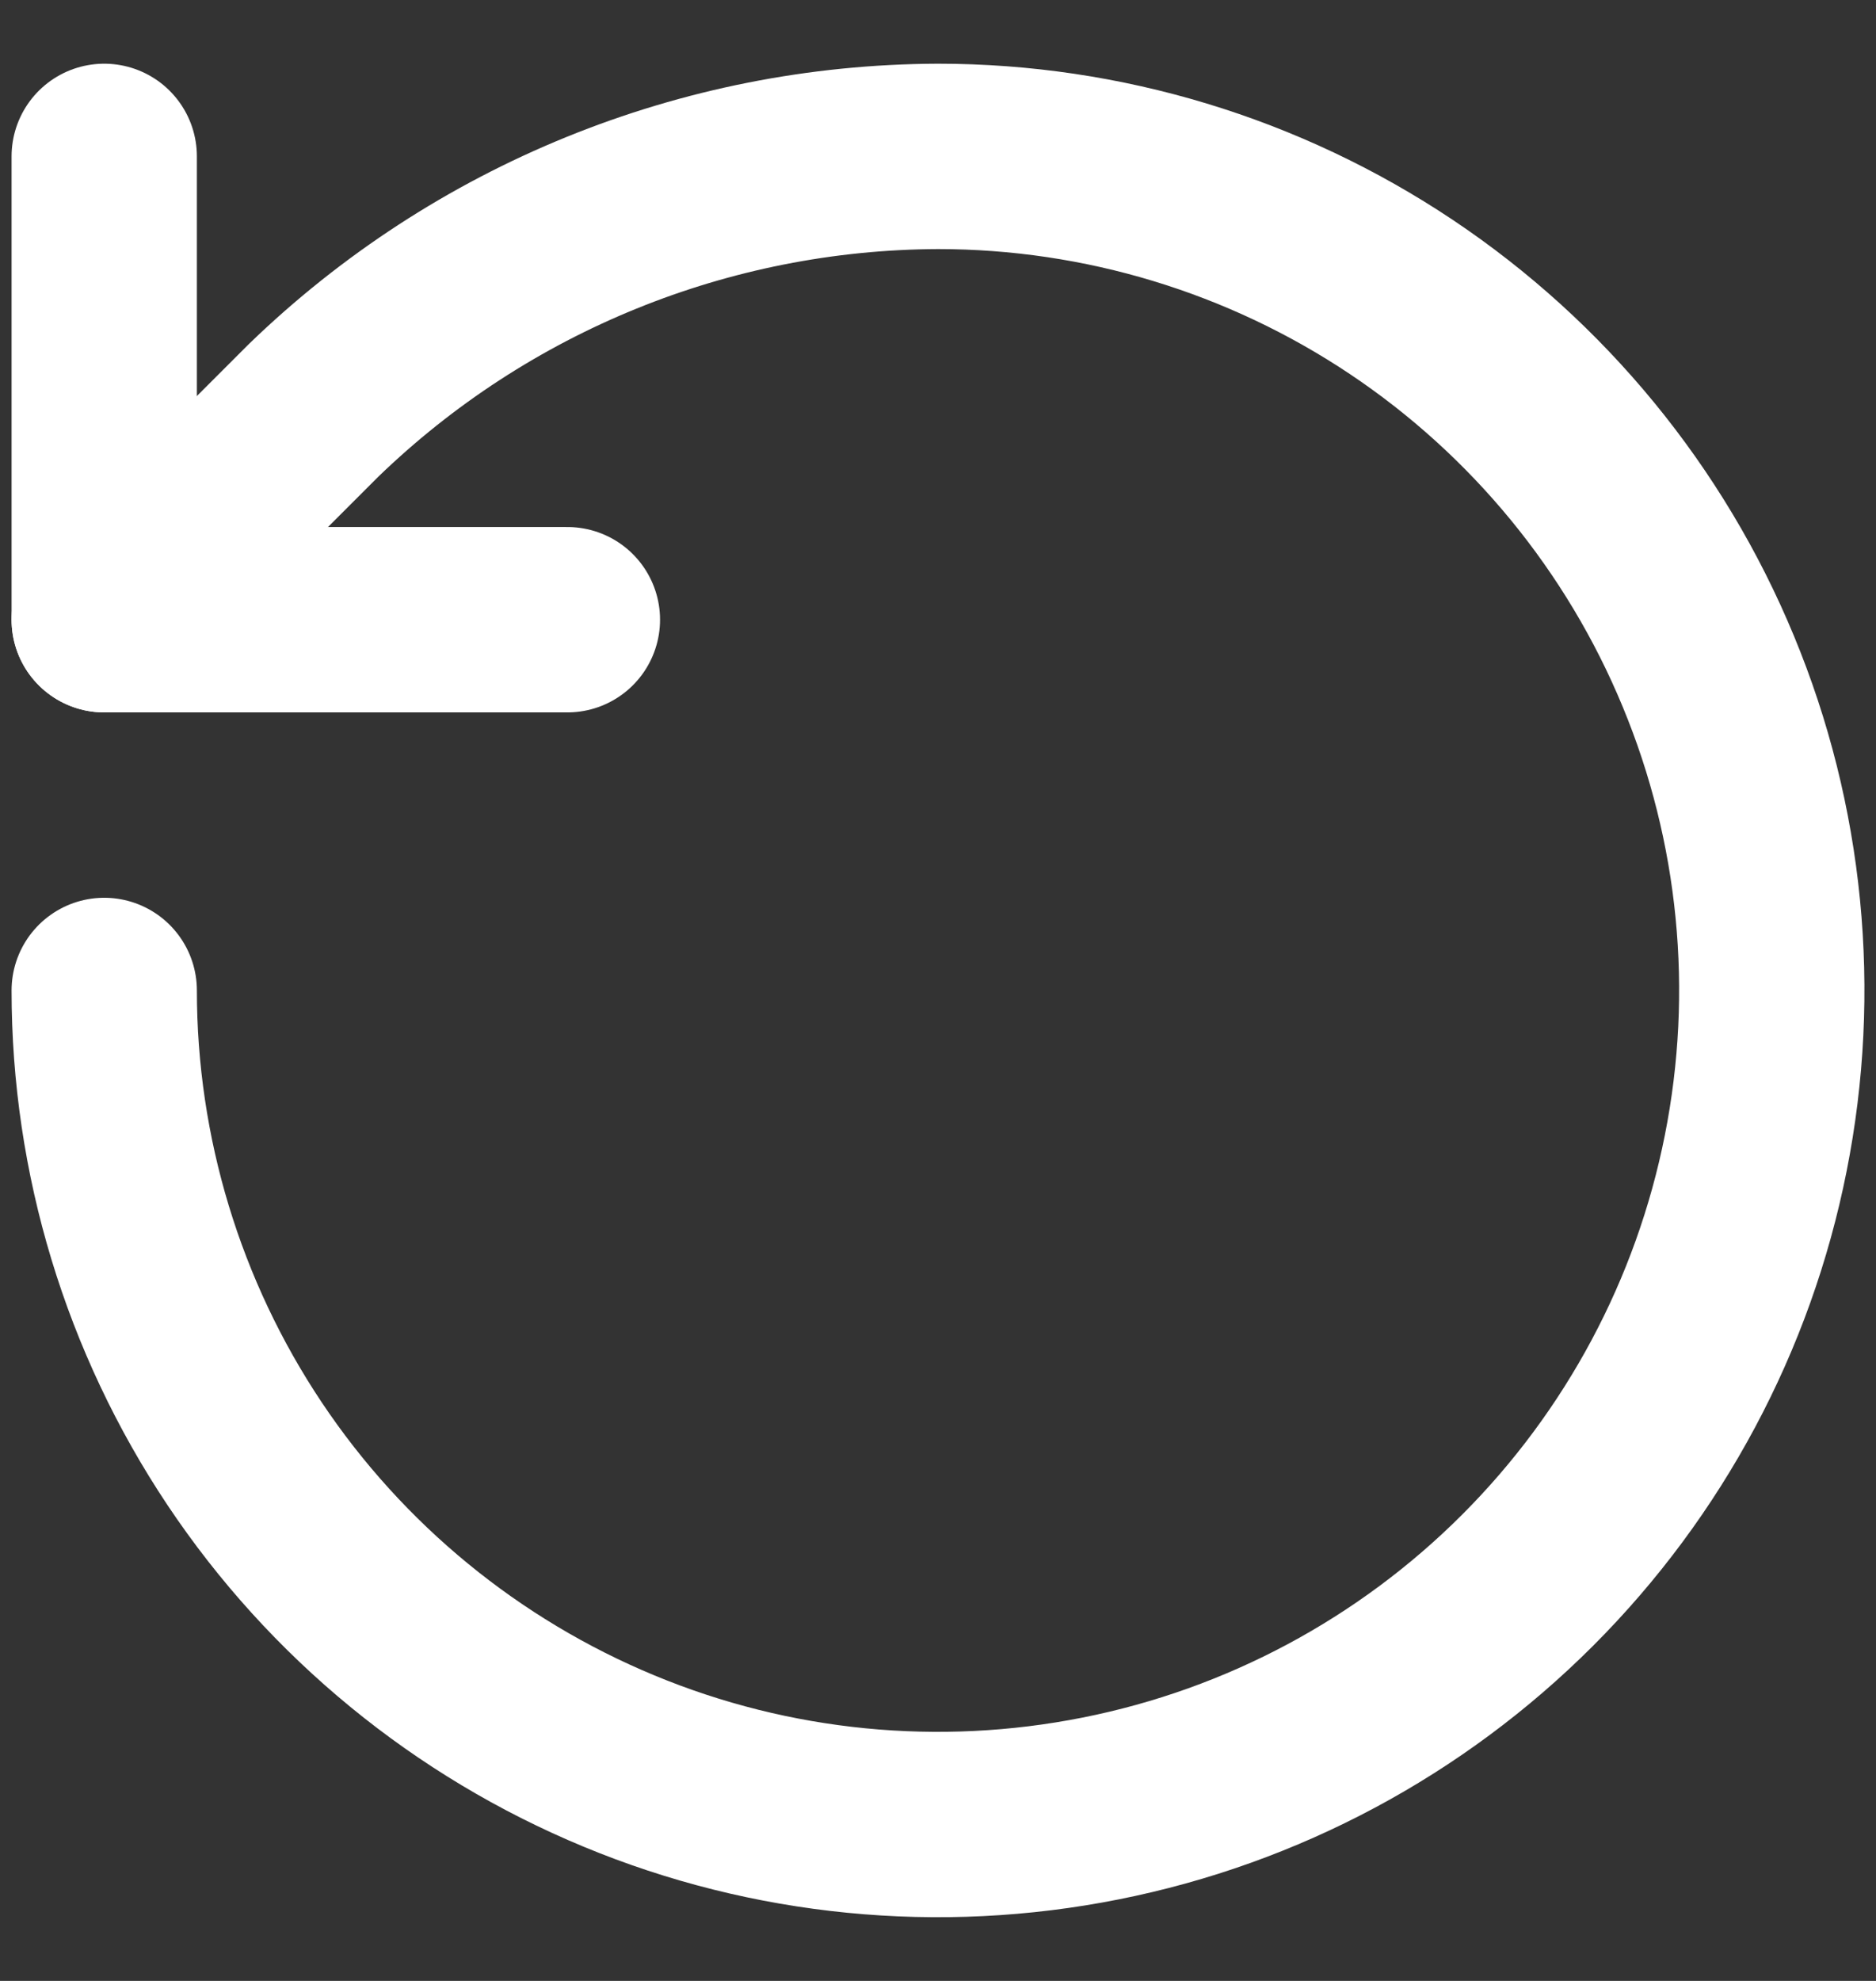
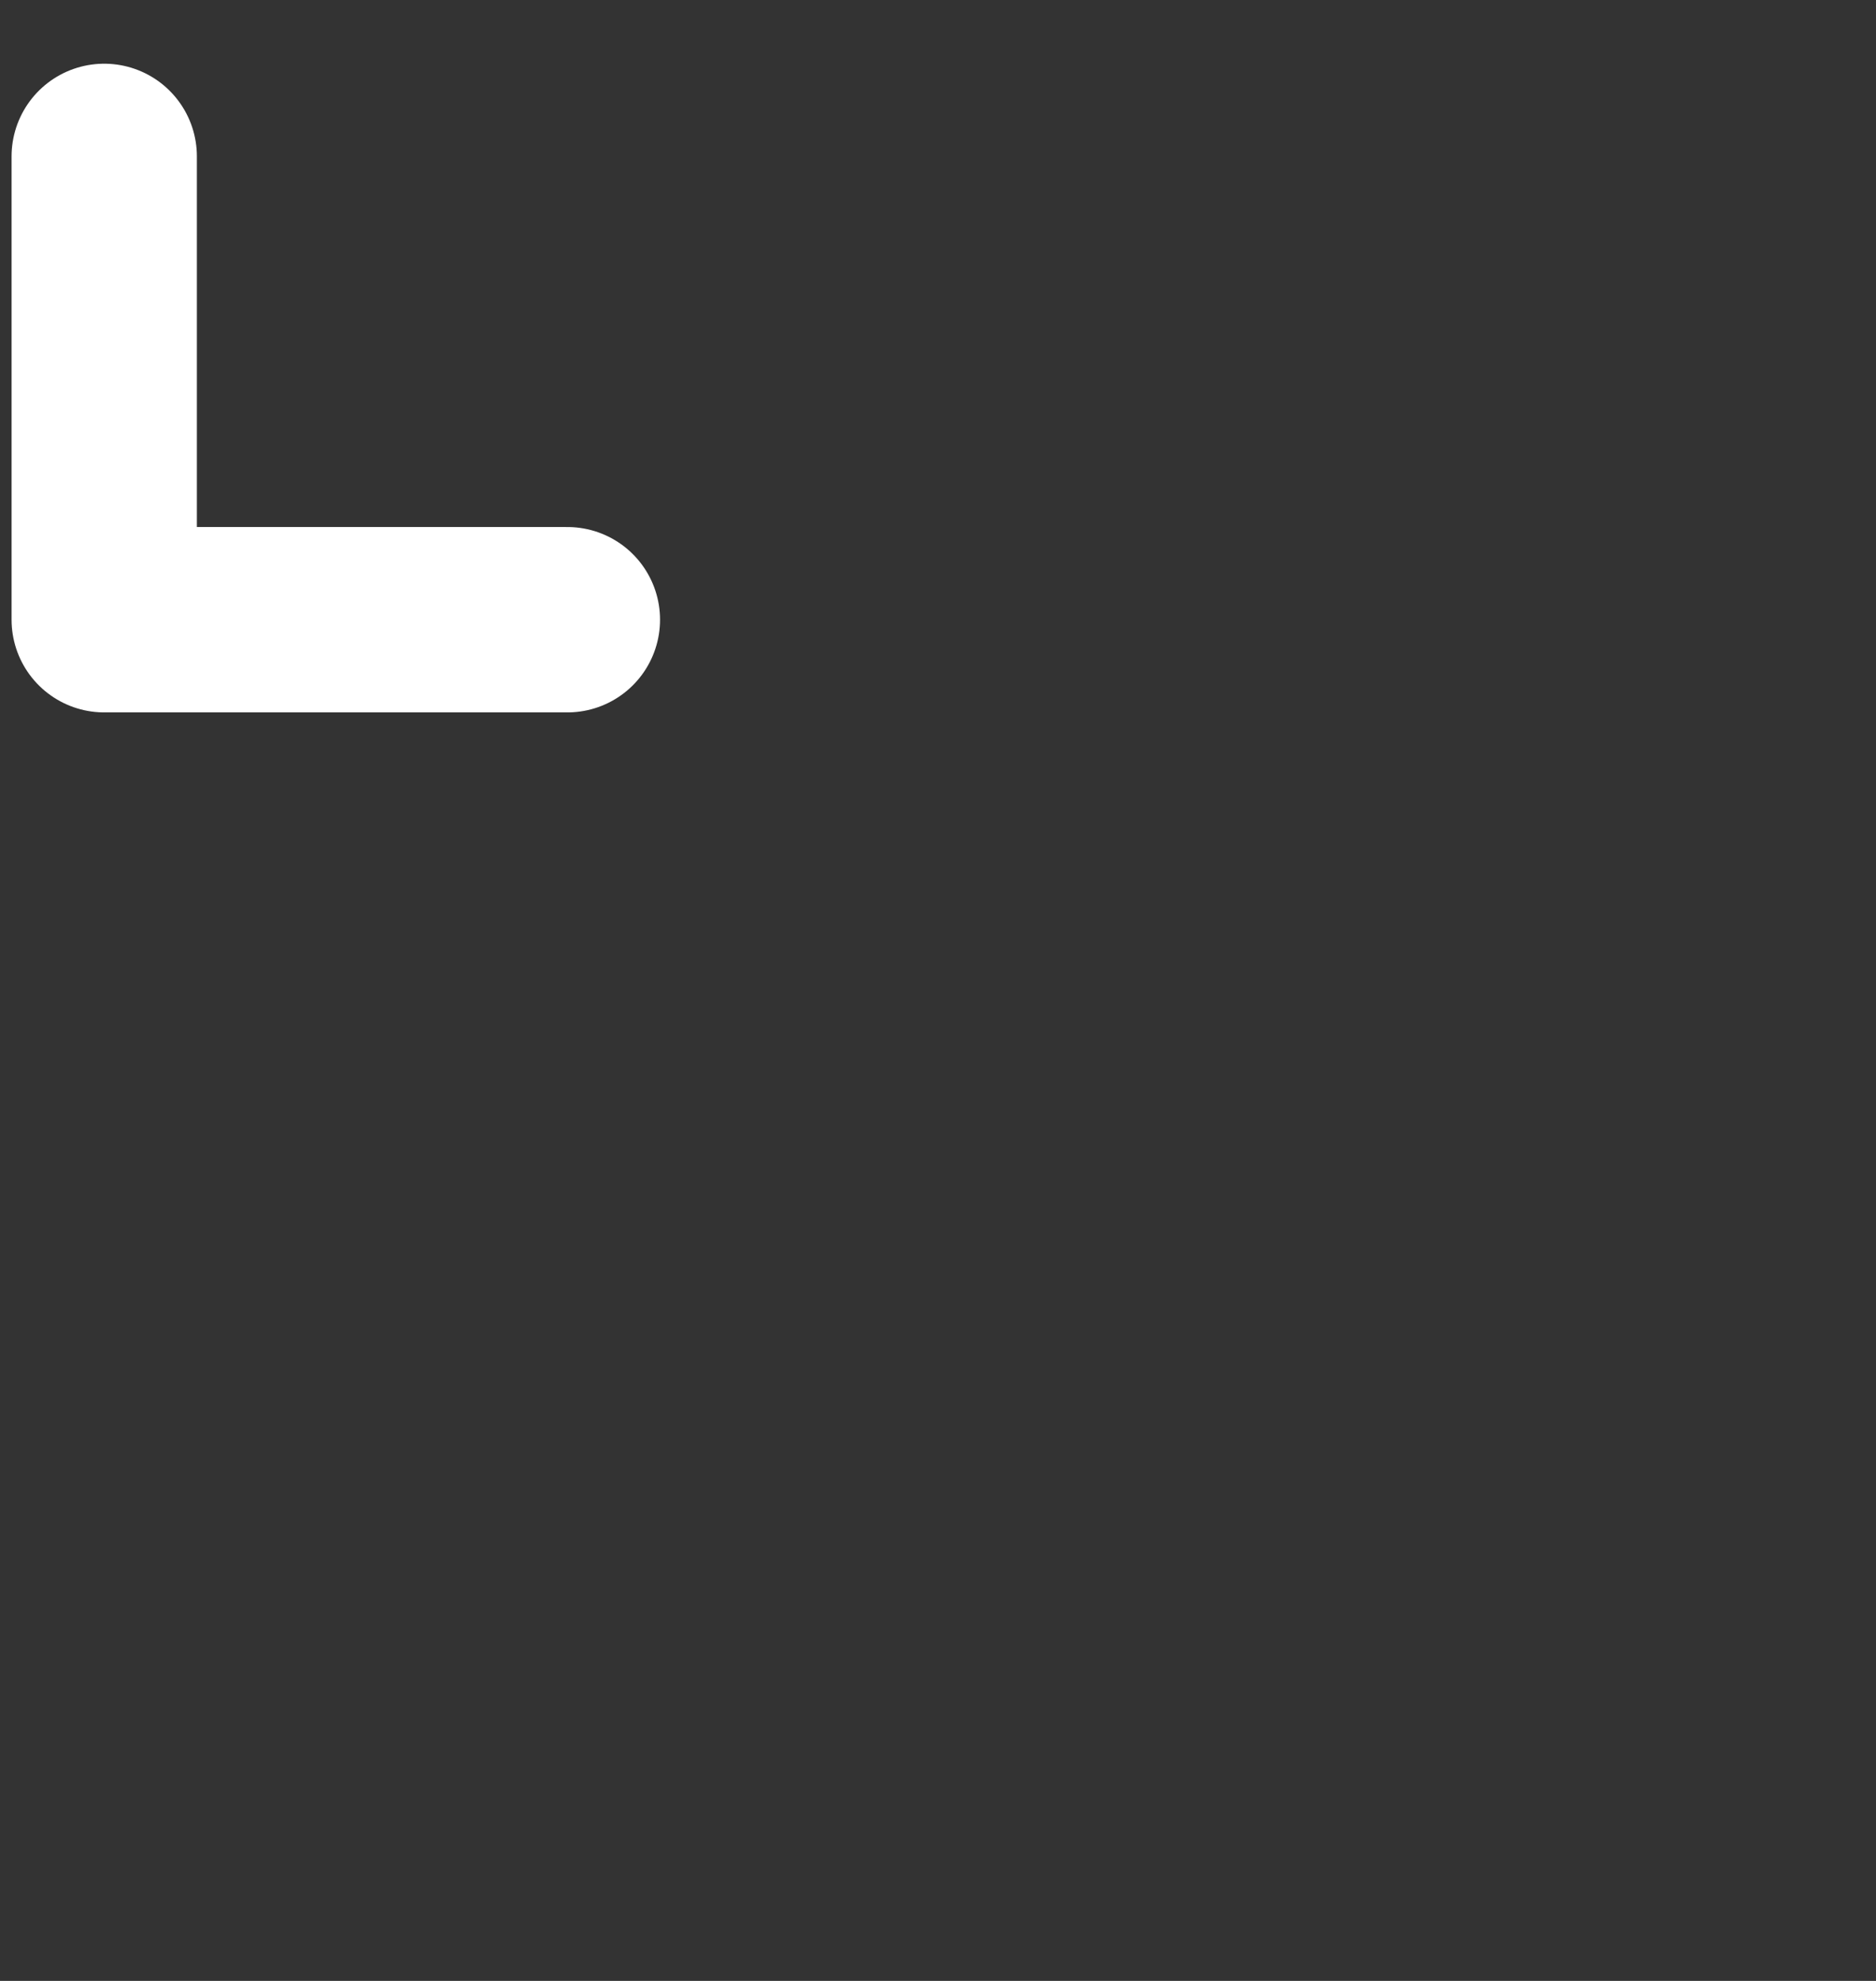
<svg xmlns="http://www.w3.org/2000/svg" width="18" height="19" viewBox="0 0 18 19" fill="none">
  <rect x="0" y="0" width="18" height="19" fill="#333333" stroke="none" />
-   <path d="M1 9.5C1 11.082 1.469 12.629 2.348 13.945C3.227 15.26 4.477 16.285 5.939 16.891C7.4 17.497 9.009 17.655 10.561 17.346C12.113 17.038 13.538 16.276 14.657 15.157C15.776 14.038 16.538 12.613 16.846 11.061C17.155 9.509 16.997 7.9 16.391 6.439C15.786 4.977 14.76 3.727 13.445 2.848C12.129 1.969 10.582 1.5 9 1.5C6.764 1.508 4.617 2.381 3.009 3.936L1 5.944" stroke="white" stroke-width="1.778" stroke-linecap="round" stroke-linejoin="round" />
  <path d="M1 1.5V5.944H5.444" stroke="white" stroke-width="1.778" stroke-linecap="round" stroke-linejoin="round" />
</svg>